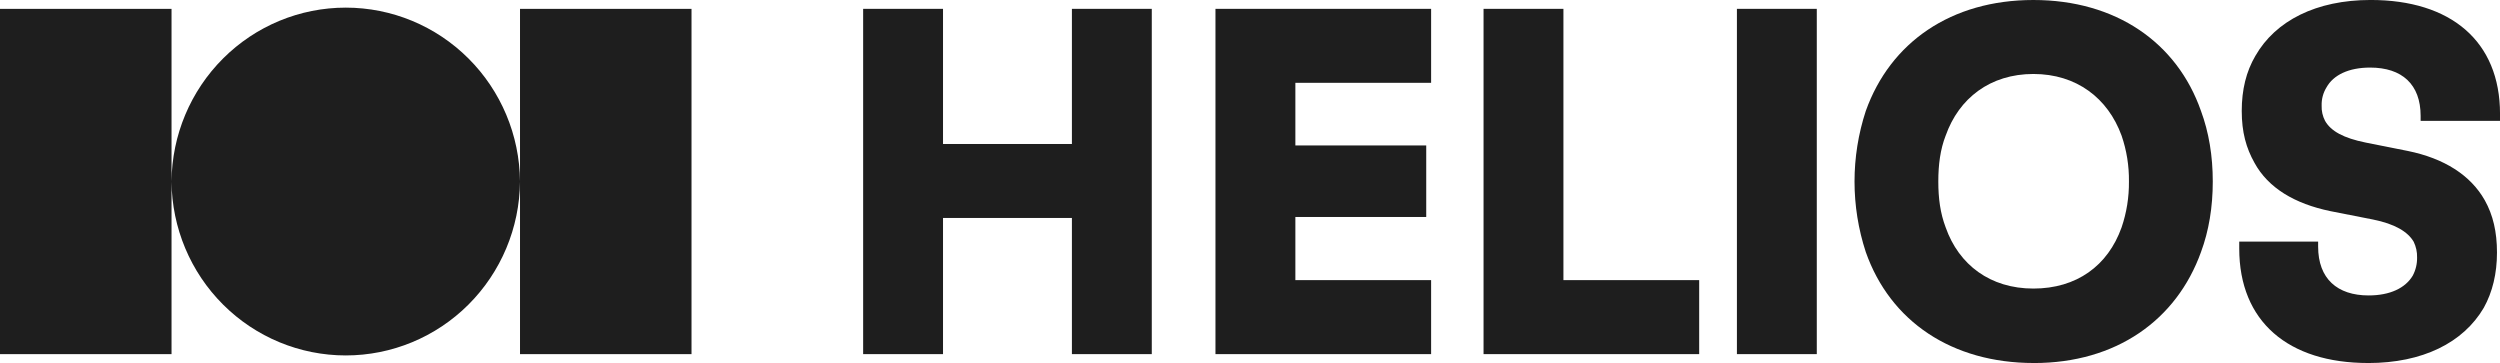
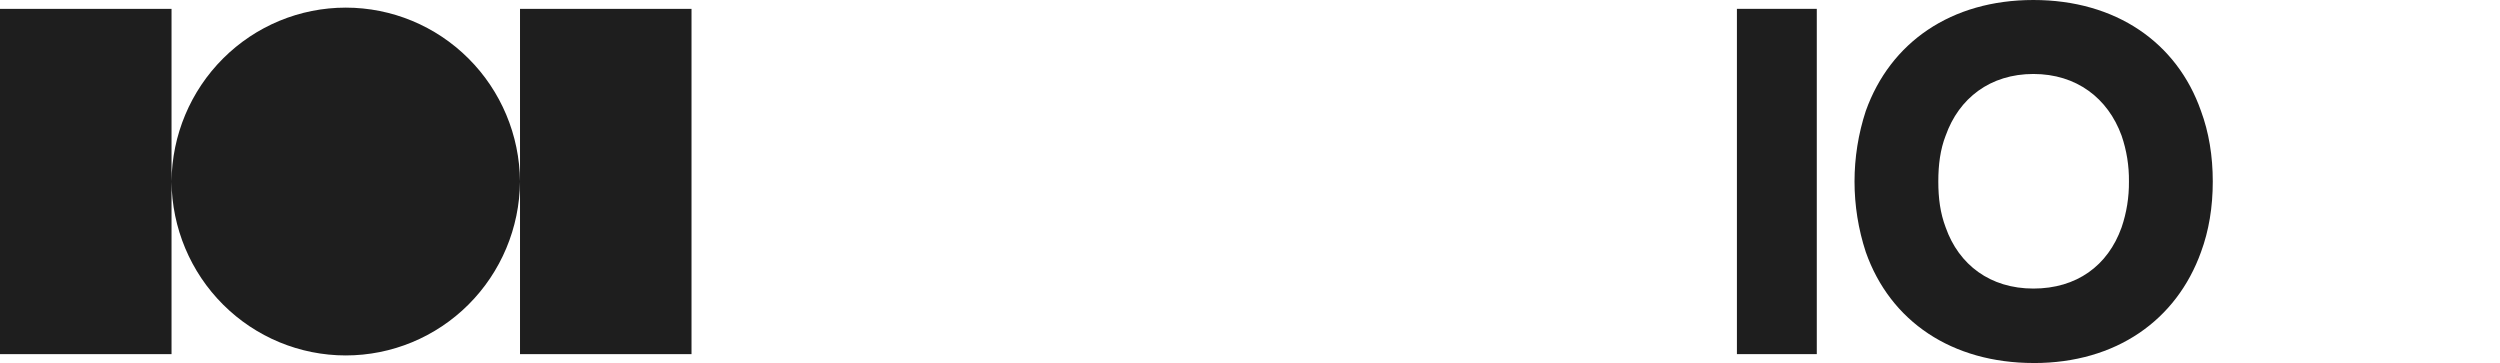
<svg xmlns="http://www.w3.org/2000/svg" width="303" height="44" viewBox="0 0 303 44" fill="none">
  <g>
    <path d="M20.79 22.012C20.839 27.617 23.085 32.975 27.041 36.919C30.996 40.866 36.338 43.079 41.907 43.079C47.476 43.079 52.819 40.866 56.774 36.919C60.729 32.972 62.975 27.617 63.025 22.012V42.92H83.812V1.072H63.025V21.991C62.975 16.386 60.729 11.028 56.774 7.084C52.819 3.137 47.476 0.924 41.907 0.924C36.338 0.924 30.996 3.137 27.041 7.084C23.085 11.03 20.839 16.386 20.79 21.991V1.072H0V42.92H20.79V22.012Z" fill="#1E1E1E" />
-     <path d="M114.294 26.417H129.915V42.92H139.596V1.072H129.915V17.452H114.294V1.072H104.613V42.92H114.294V26.417Z" fill="#1E1E1E" />
-     <path d="M173.451 33.951H156.999V26.298H172.859V17.629H156.999V10.037H173.451V1.072H147.315V42.92H173.451V33.951Z" fill="#1E1E1E" />
-     <path d="M205.941 33.951H189.487V1.072H179.806V42.92H205.941V33.951Z" fill="#1E1E1E" />
    <path d="M220.195 1.072H210.514V42.92H220.195V1.072Z" fill="#1E1E1E" />
    <path d="M235.814 16.441C237.418 11.896 241.22 8.966 246.446 8.966C251.673 8.966 255.48 11.896 257.137 16.441C257.75 18.227 258.051 20.109 258.028 22C258.046 23.891 257.747 25.77 257.137 27.559C255.474 32.223 251.673 34.974 246.446 34.974C241.22 34.974 237.413 32.104 235.814 27.559C235.158 25.825 234.923 24.033 234.923 22C234.923 19.967 235.161 18.111 235.814 16.435V16.441ZM246.507 44C256.487 44 263.792 38.798 266.76 30.55C267.712 27.98 268.188 25.11 268.188 22C268.188 18.89 267.712 16.023 266.76 13.45C263.852 5.141 256.426 0 246.446 0C236.467 0 229.101 5.141 226.133 13.45C224.313 19.003 224.313 24.994 226.133 30.547C229.101 38.973 236.586 43.997 246.505 43.997L246.507 44Z" fill="#1E1E1E" />
-     <path d="M287.016 44C293.609 44 298.54 41.549 301.033 37.306C302.1 35.392 302.634 33.12 302.634 30.611C302.634 28.102 302.159 26.069 301.157 24.274C299.434 21.225 296.23 19.195 291.833 18.297L286.726 17.28C284.053 16.74 282.509 15.904 281.798 14.649C281.502 14.08 281.357 13.441 281.383 12.796C281.36 12.015 281.566 11.245 281.975 10.583C282.808 9.096 284.648 8.19 287.263 8.19C291.122 8.19 293.38 10.223 293.38 14.048V14.646H303.003V13.81C303.003 4.961 297.005 -0.003 287.324 -0.003C280.73 -0.003 275.8 2.509 273.362 6.755C272.233 8.669 271.699 10.88 271.699 13.45C271.699 16.02 272.233 17.934 273.243 19.732C274.906 22.781 278.113 24.692 282.443 25.59L287.608 26.606C290.281 27.143 291.828 28.093 292.536 29.296C292.826 29.891 292.968 30.547 292.951 31.209C292.965 31.979 292.782 32.74 292.42 33.417C291.529 34.904 289.686 35.807 287.074 35.807C283.273 35.807 280.957 33.774 280.957 29.888V29.284H271.395V30.12C271.395 38.973 277.335 43.997 287.019 43.997L287.016 44Z" fill="#1E1E1E" />
  </g>
</svg>